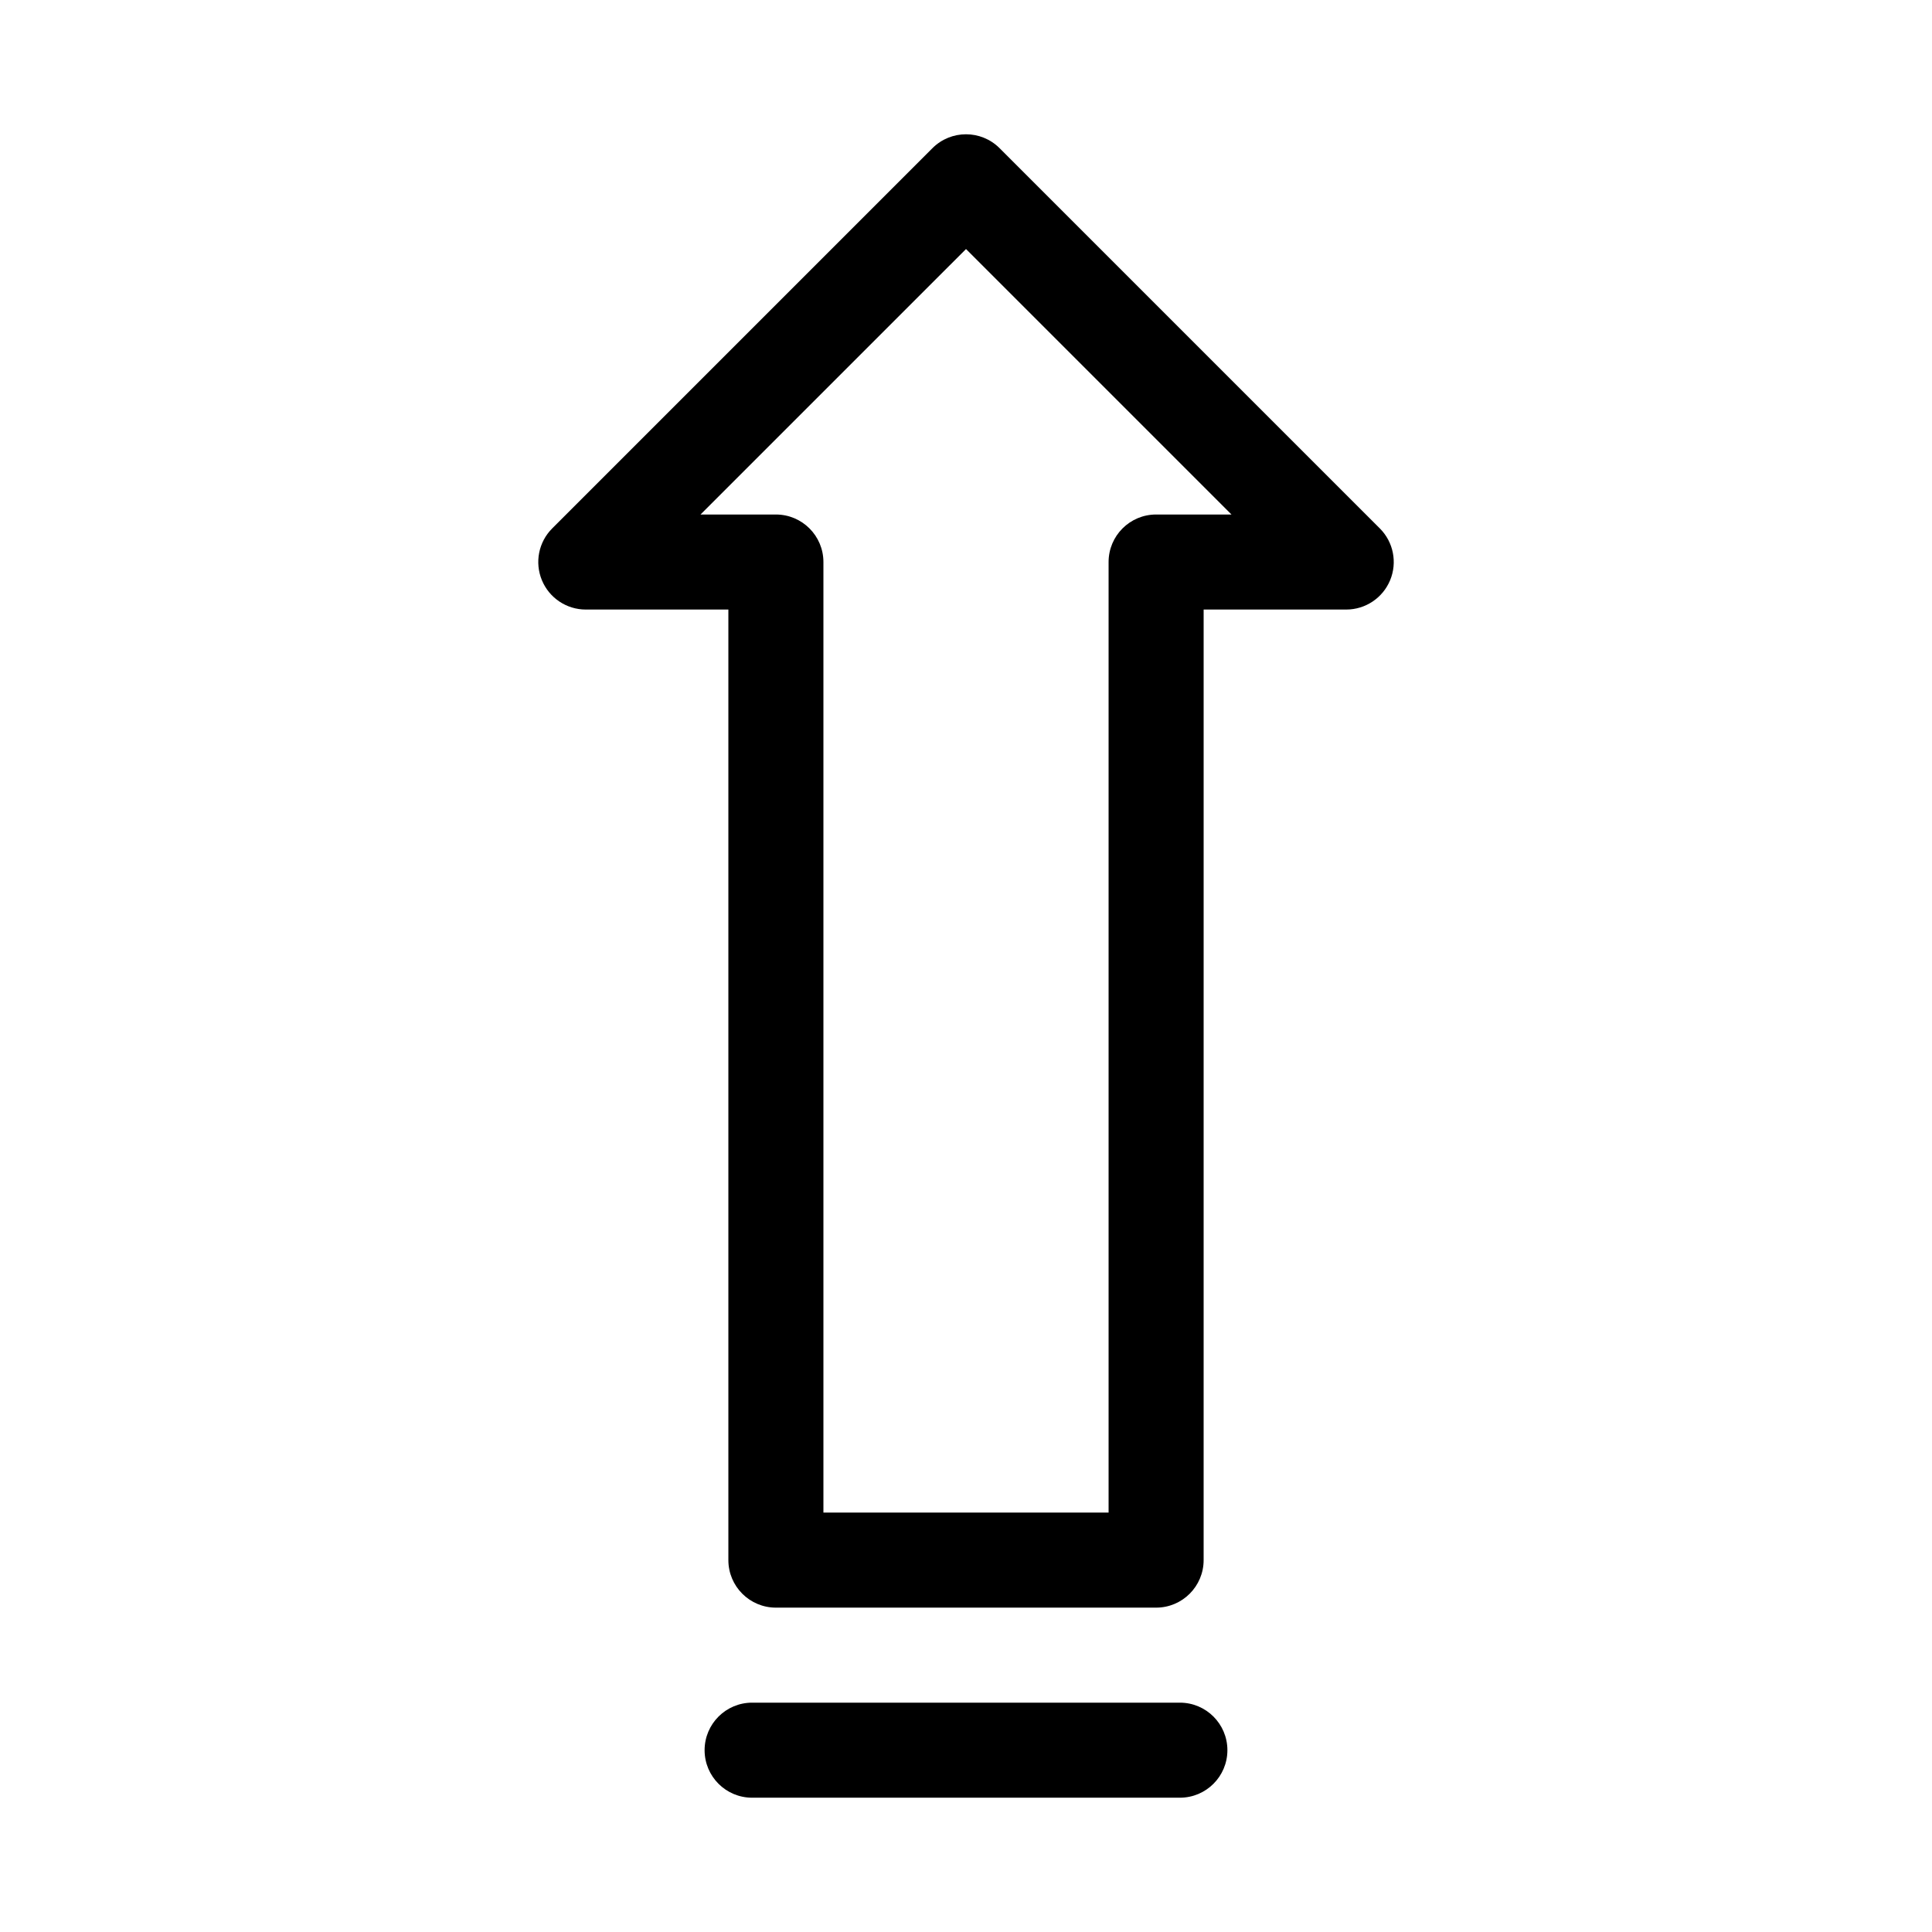
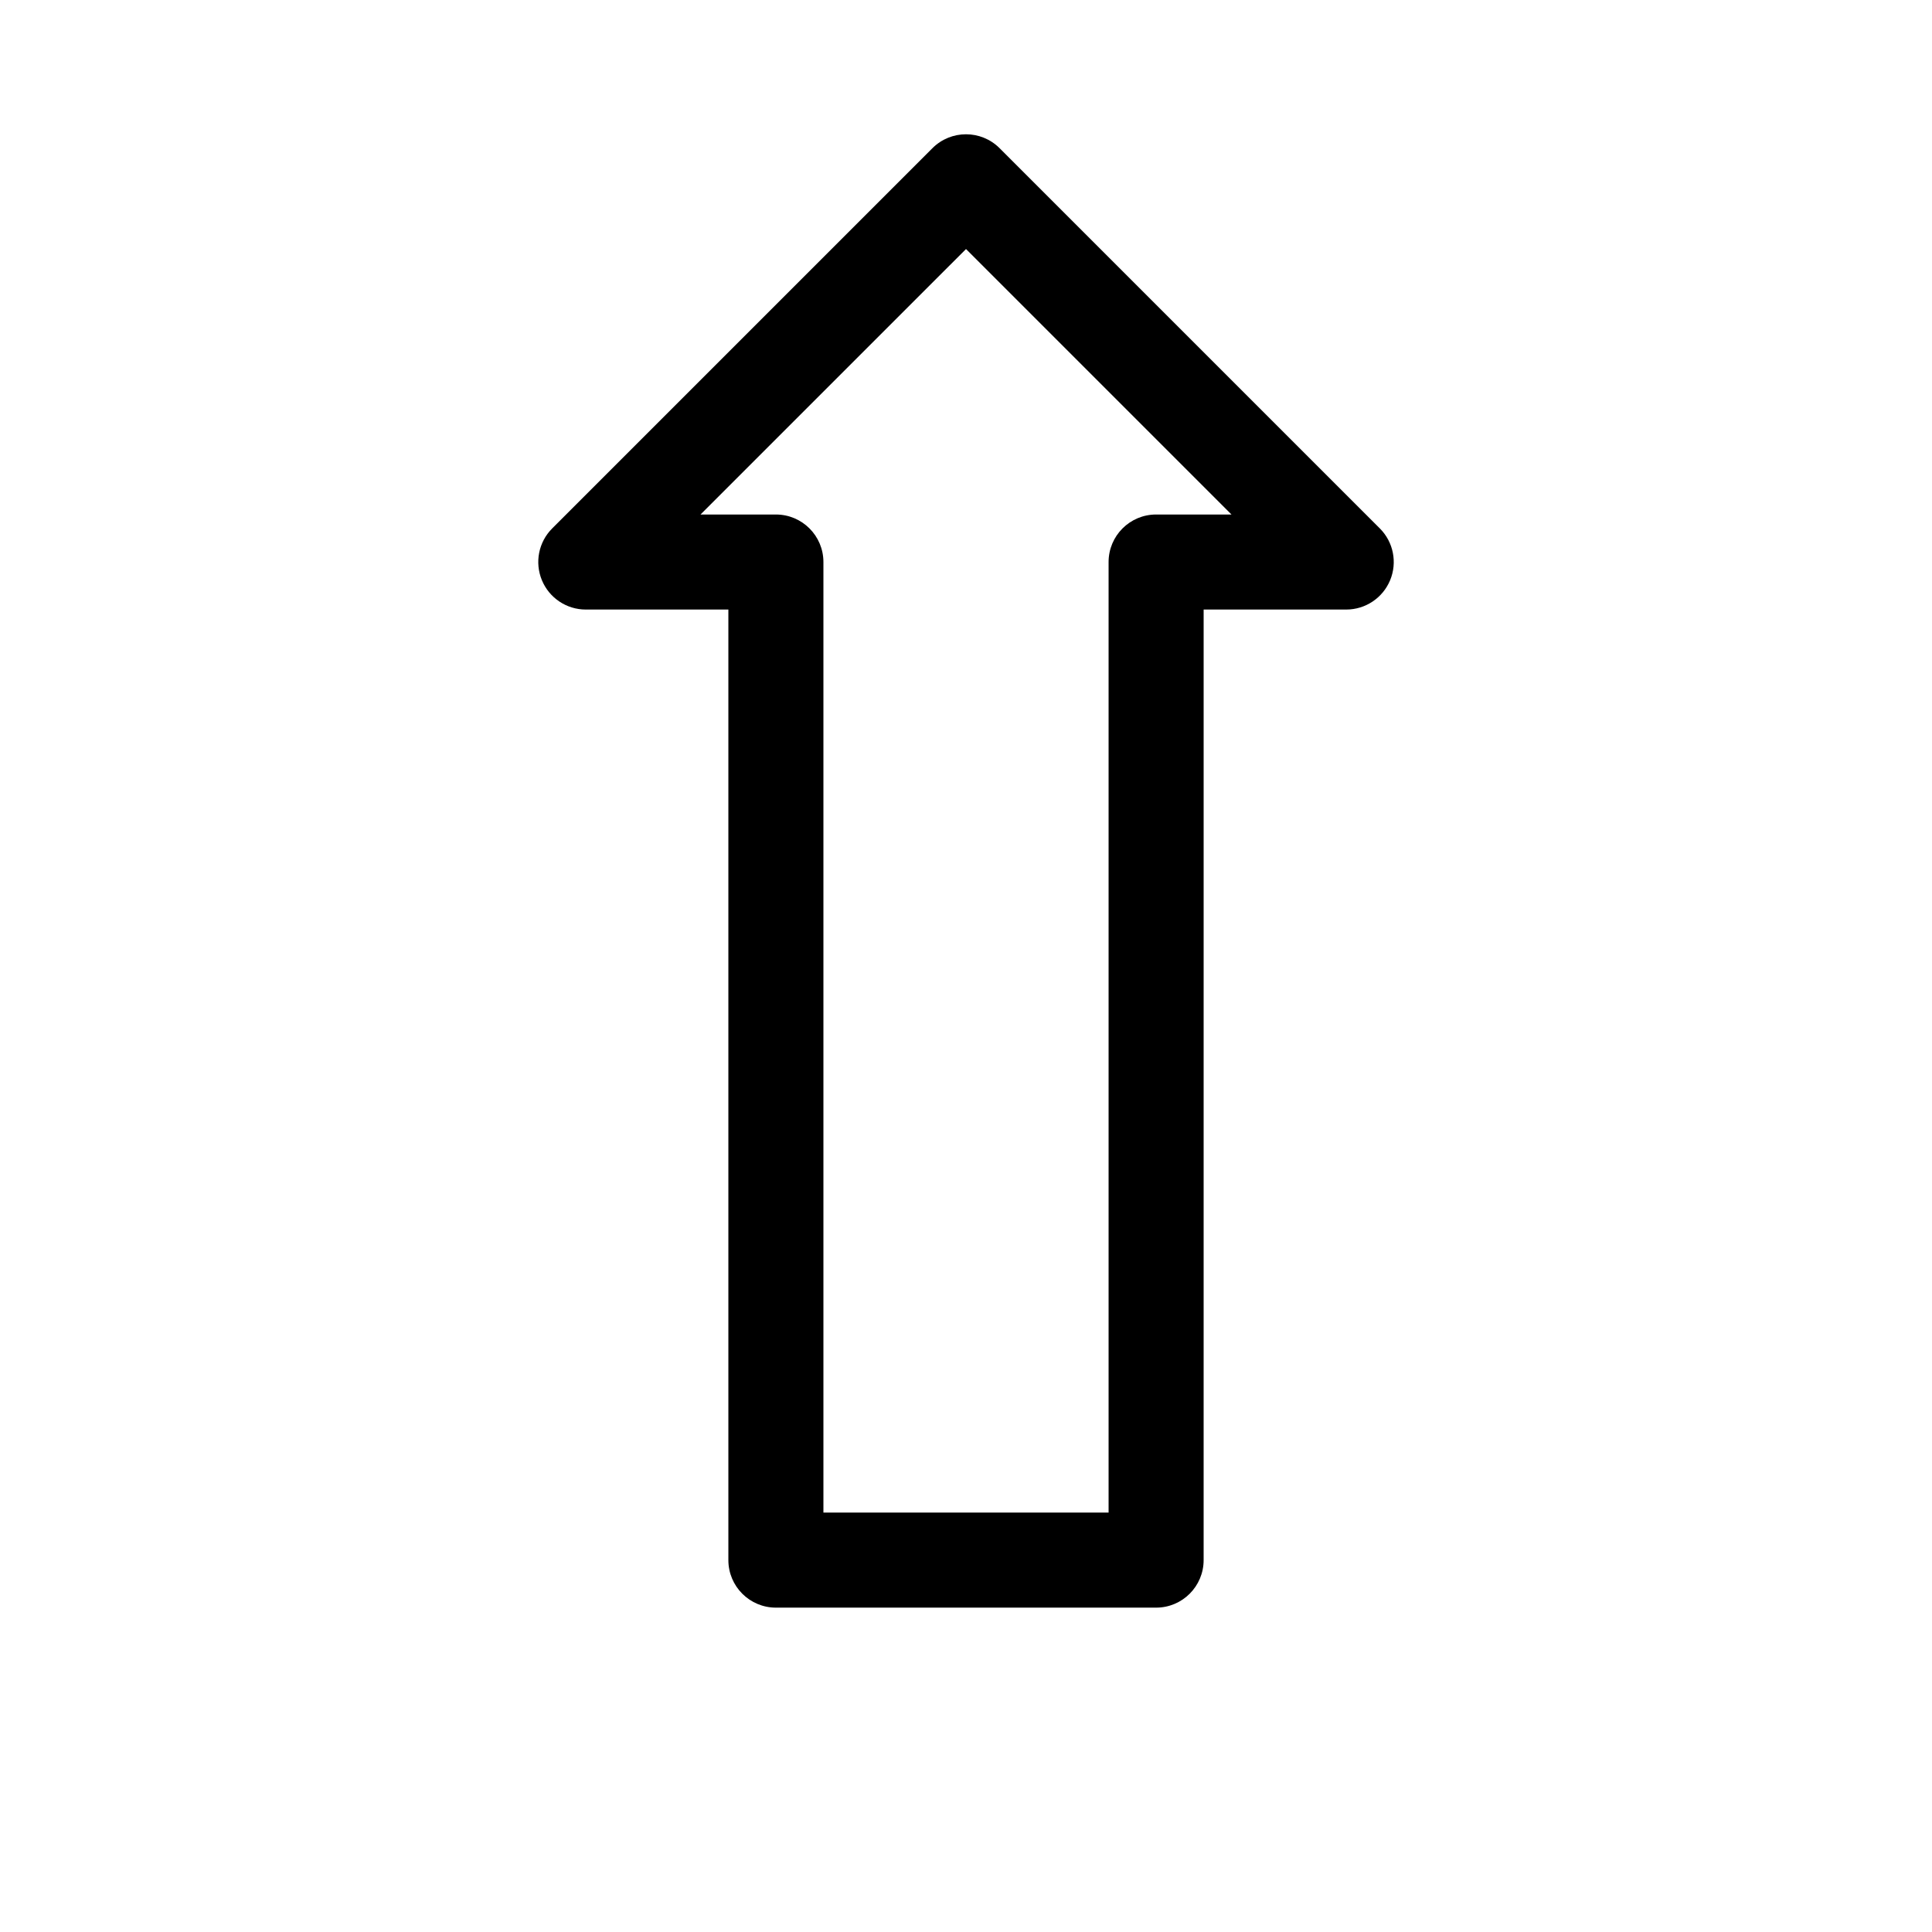
<svg xmlns="http://www.w3.org/2000/svg" fill="#000000" width="800px" height="800px" version="1.1" viewBox="144 144 512 512">
  <g>
    <path d="m349.62 570.04h100.76c6.957 0 12.594-5.641 12.594-12.594l0.004-251.91h37.785c5.094 0 9.688-3.07 11.637-7.777 1.949-4.703 0.875-10.121-2.731-13.723l-100.76-100.76c-4.914-4.922-12.898-4.922-17.809 0l-100.76 100.76c-3.606 3.602-4.68 9.02-2.731 13.723 1.945 4.707 6.535 7.777 11.633 7.777h37.785v251.91c0 6.953 5.637 12.594 12.594 12.594zm-19.973-289.69 70.355-70.352 70.352 70.352h-19.973c-6.957 0-12.594 5.641-12.594 12.594v251.91h-75.574v-251.91c0-6.957-5.641-12.594-12.594-12.594z" />
-     <path d="m343.32 620.41h113.36c6.957 0 12.594-5.641 12.594-12.594 0-6.957-5.641-12.594-12.594-12.594h-113.36c-6.957 0-12.594 5.641-12.594 12.594 0 6.957 5.637 12.594 12.594 12.594z" />
  </g>
</svg>